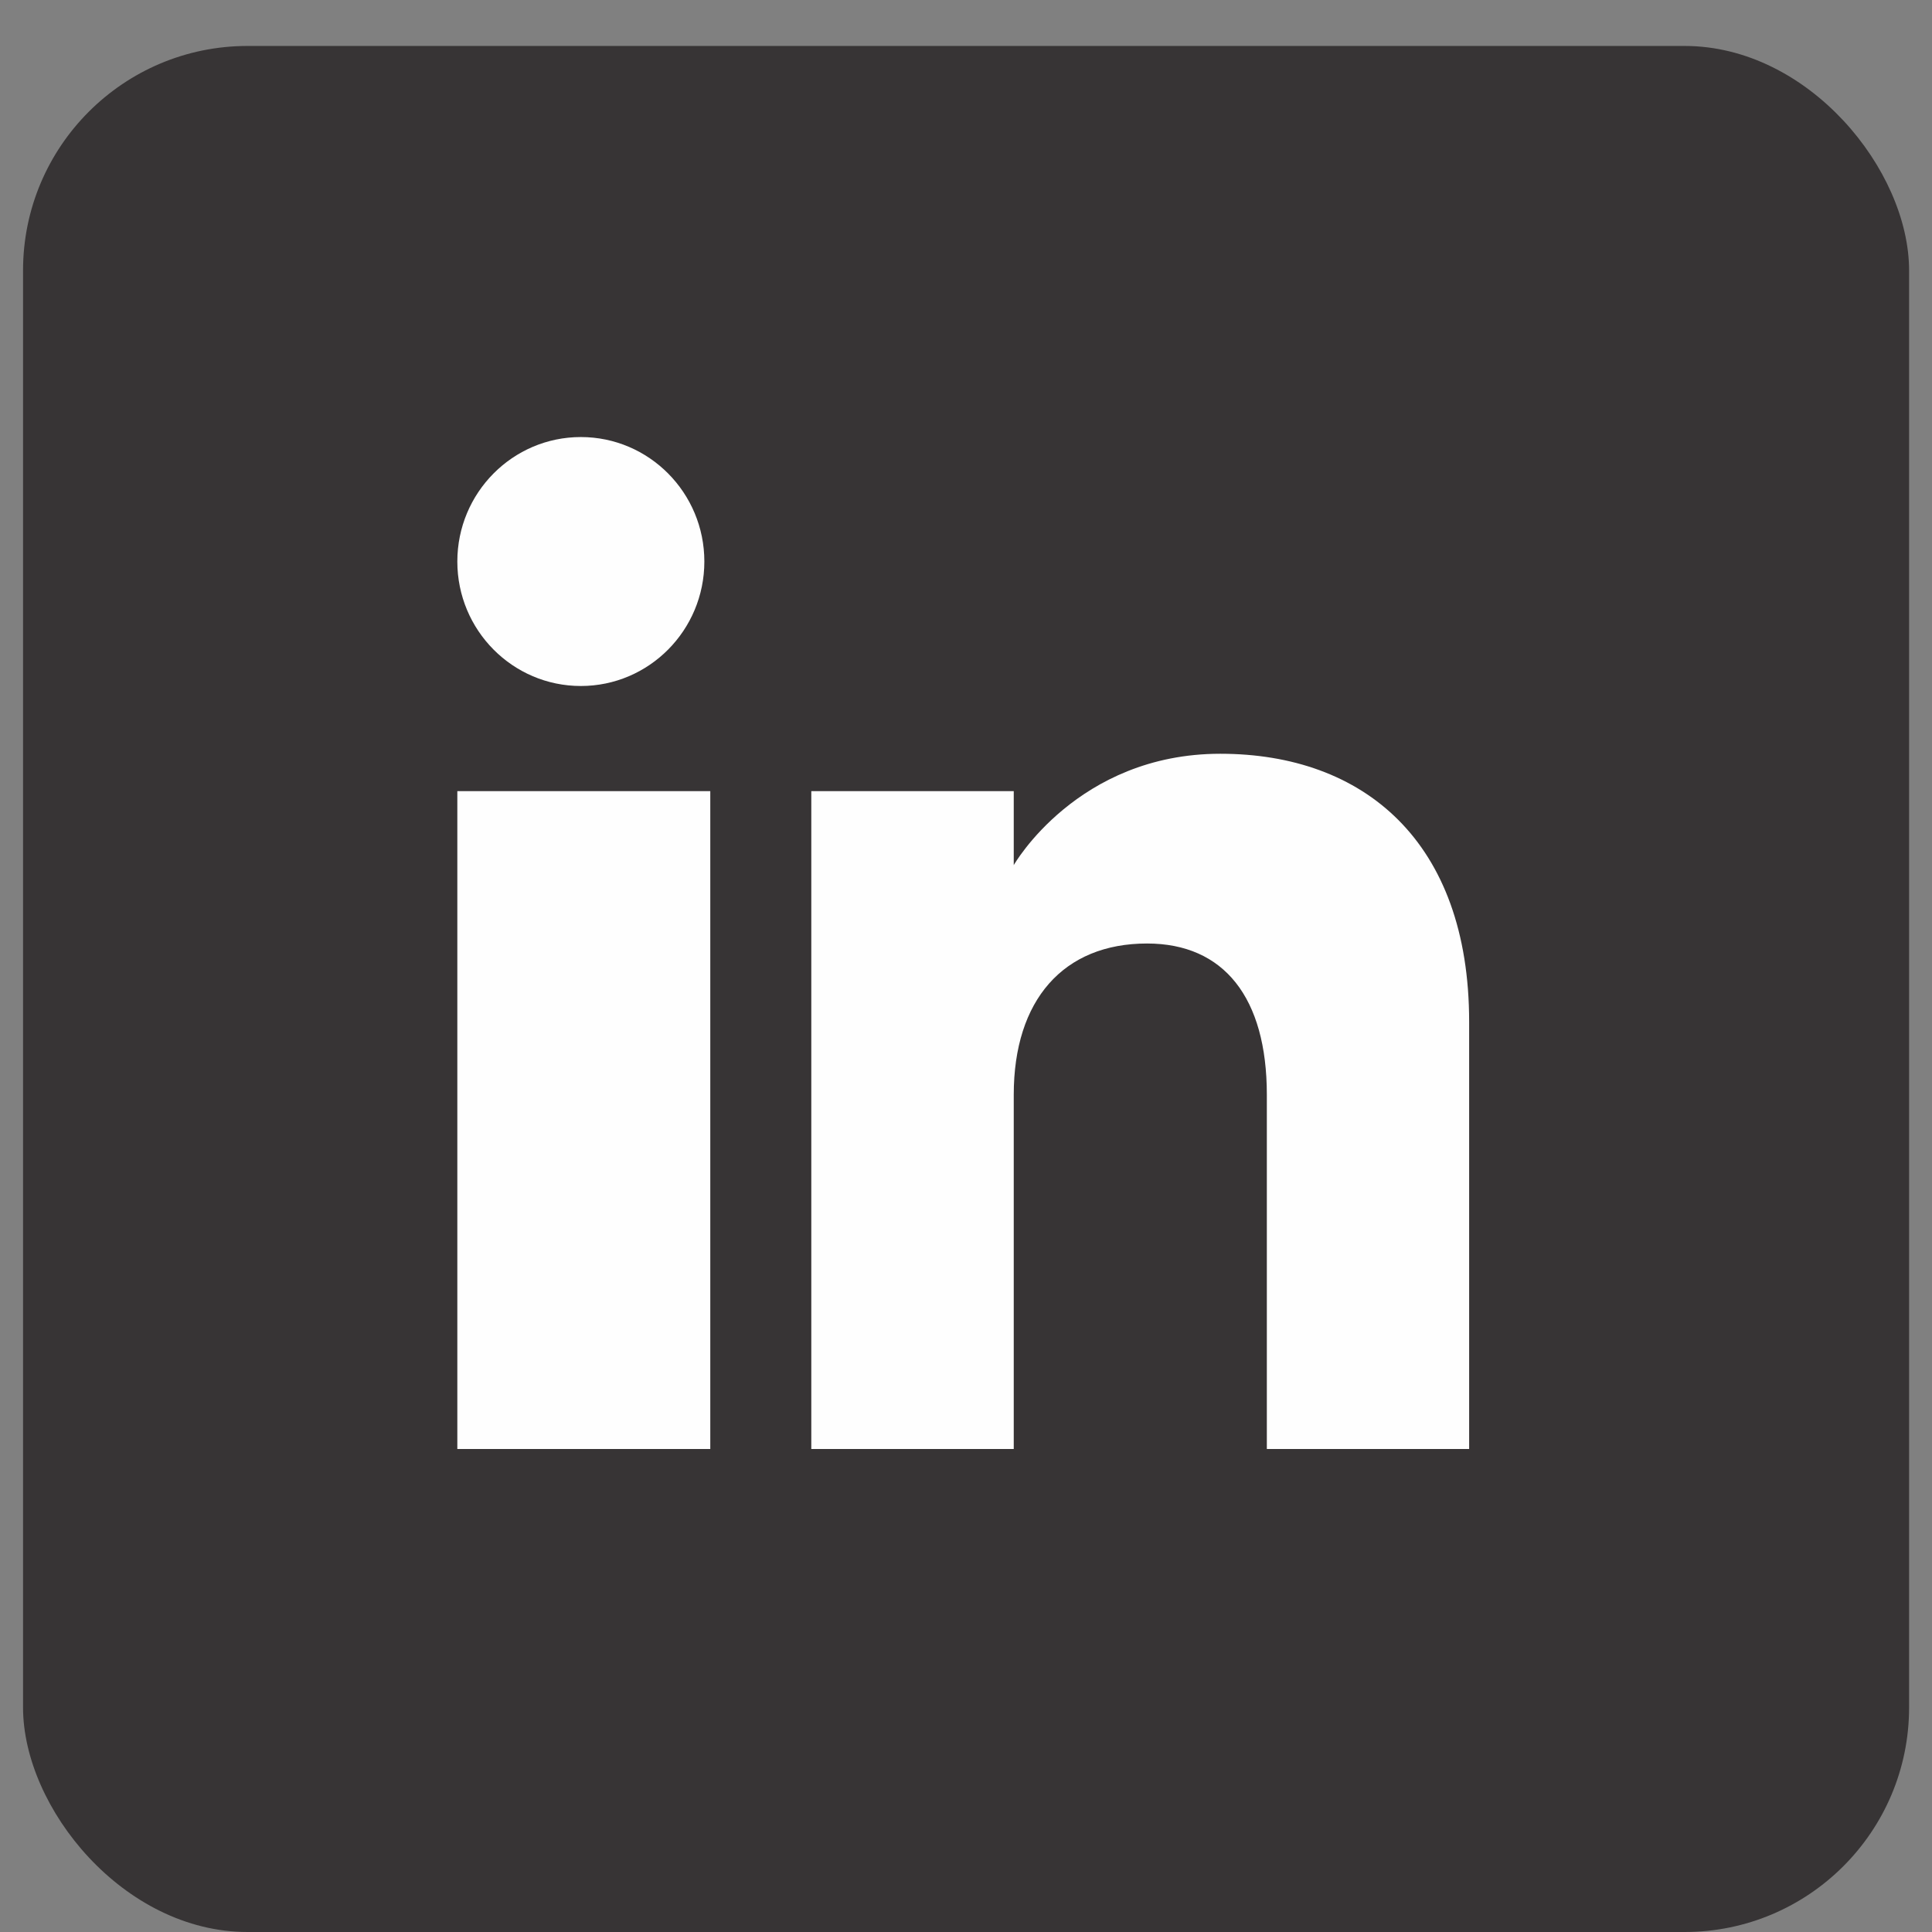
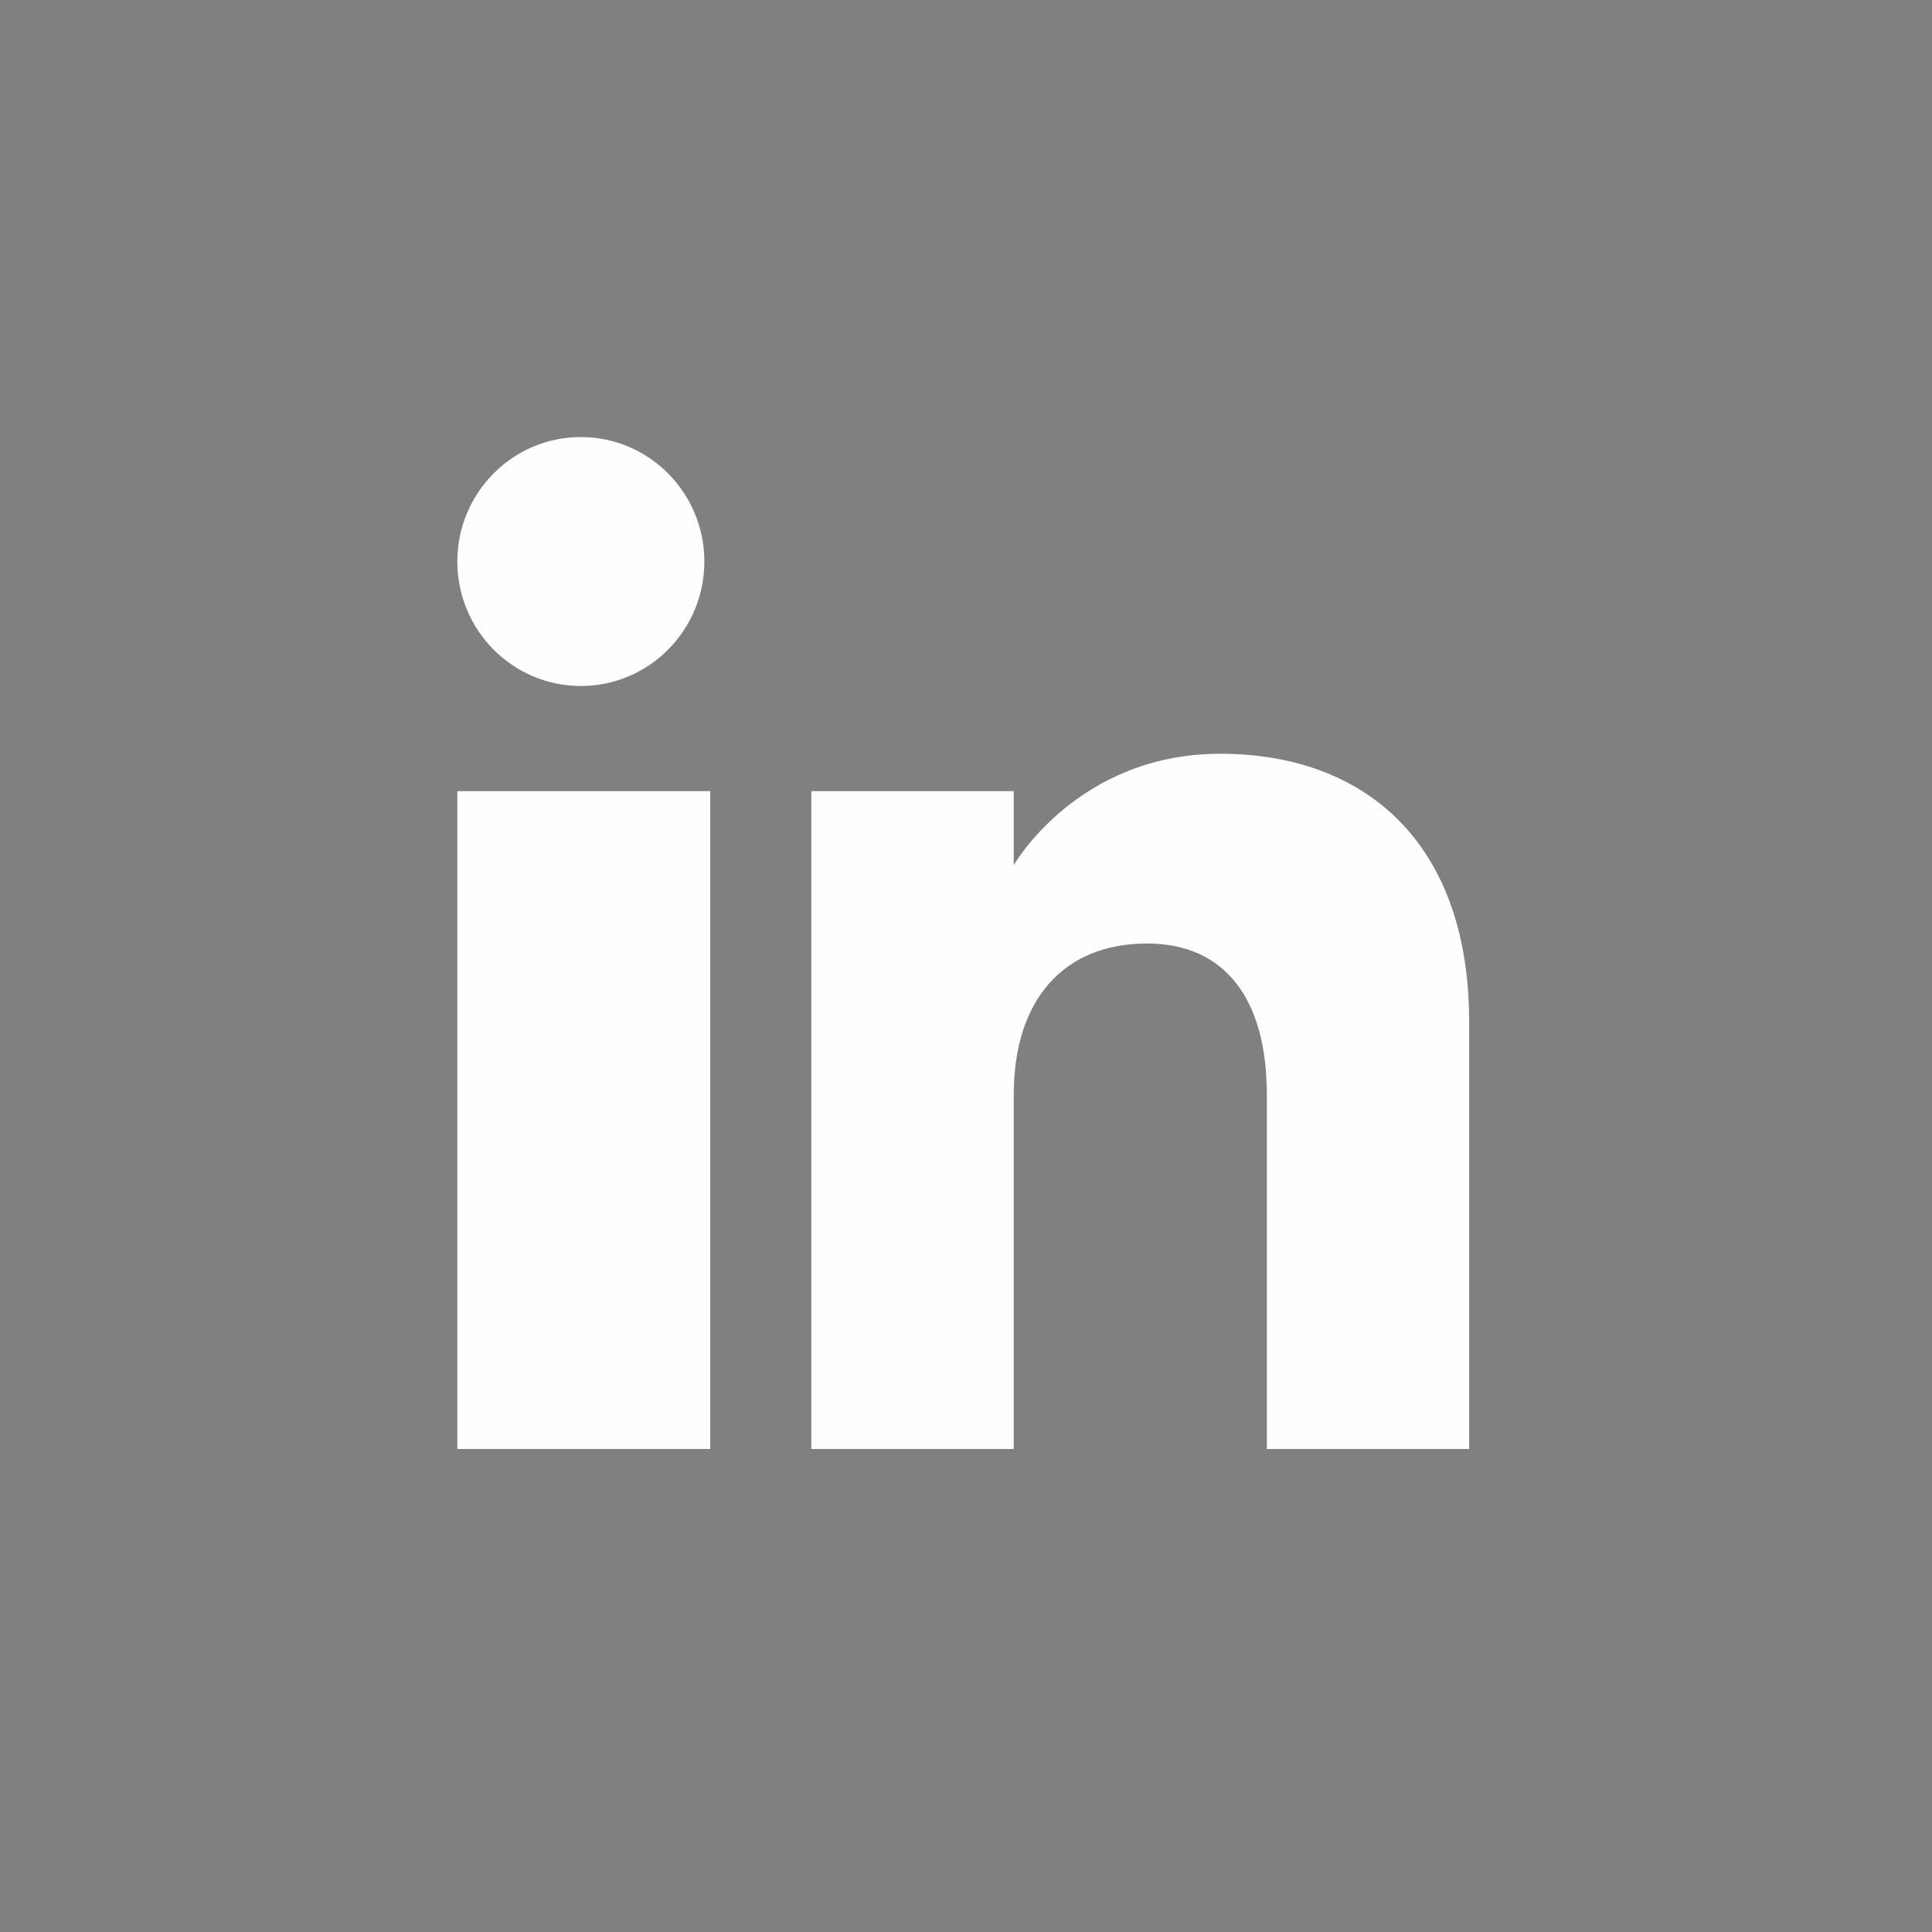
<svg xmlns="http://www.w3.org/2000/svg" xml:space="preserve" width="42" height="42" version="1.1" style="shape-rendering:geometricPrecision; text-rendering:geometricPrecision; image-rendering:optimizeQuality; fill-rule:evenodd; clip-rule:evenodd" viewBox="0 0 140 140" id="svg1">
  <rect x="0" y="0" width="140" height="140" fill="#808080" stroke="none" />
  <defs id="defs1">
    <style type="text/css" id="style1">
   
    .fil1 {fill:#FEFEFE}
    .fil0 {fill:#373435}
   
  </style>
  </defs>
  <g id="Layer_x0020_1">
-     <rect class="fil0" x="1.67" y="3.33" width="136.67" height="136.67" rx="16.27" ry="16.27" id="rect1" />
    <g id="_2342937737536">
      <g id="Page-1">
        <g id="Dribbble-Light-Preview">
          <g id="icons">
            <path id="linkedin-_x005b__x0023_161_x005d_" class="fil1" d="M106.47 105l-14.67 0 0 -25.67c0,-7.04 -3.11,-10.96 -8.68,-10.96 -6.06,0 -9.66,4.09 -9.66,10.96l0 25.67 -14.67 0 0 -47.67 14.67 0 0 5.36c0,0 4.6,-8.07 14.97,-8.07 10.37,0 18.03,6.33 18.03,19.43l0 30.95 0 0zm-64.38 -55.29c-4.94,0 -8.95,-4.04 -8.95,-9.02 0,-4.98 4.01,-9.02 8.95,-9.02 4.94,0 8.95,4.04 8.95,9.02 0,4.98 -4.01,9.02 -8.95,9.02l0 0zm-8.95 55.29l18.33 0 0 -47.67 -18.33 0 0 47.67z" />
          </g>
        </g>
      </g>
    </g>
  </g>
</svg>